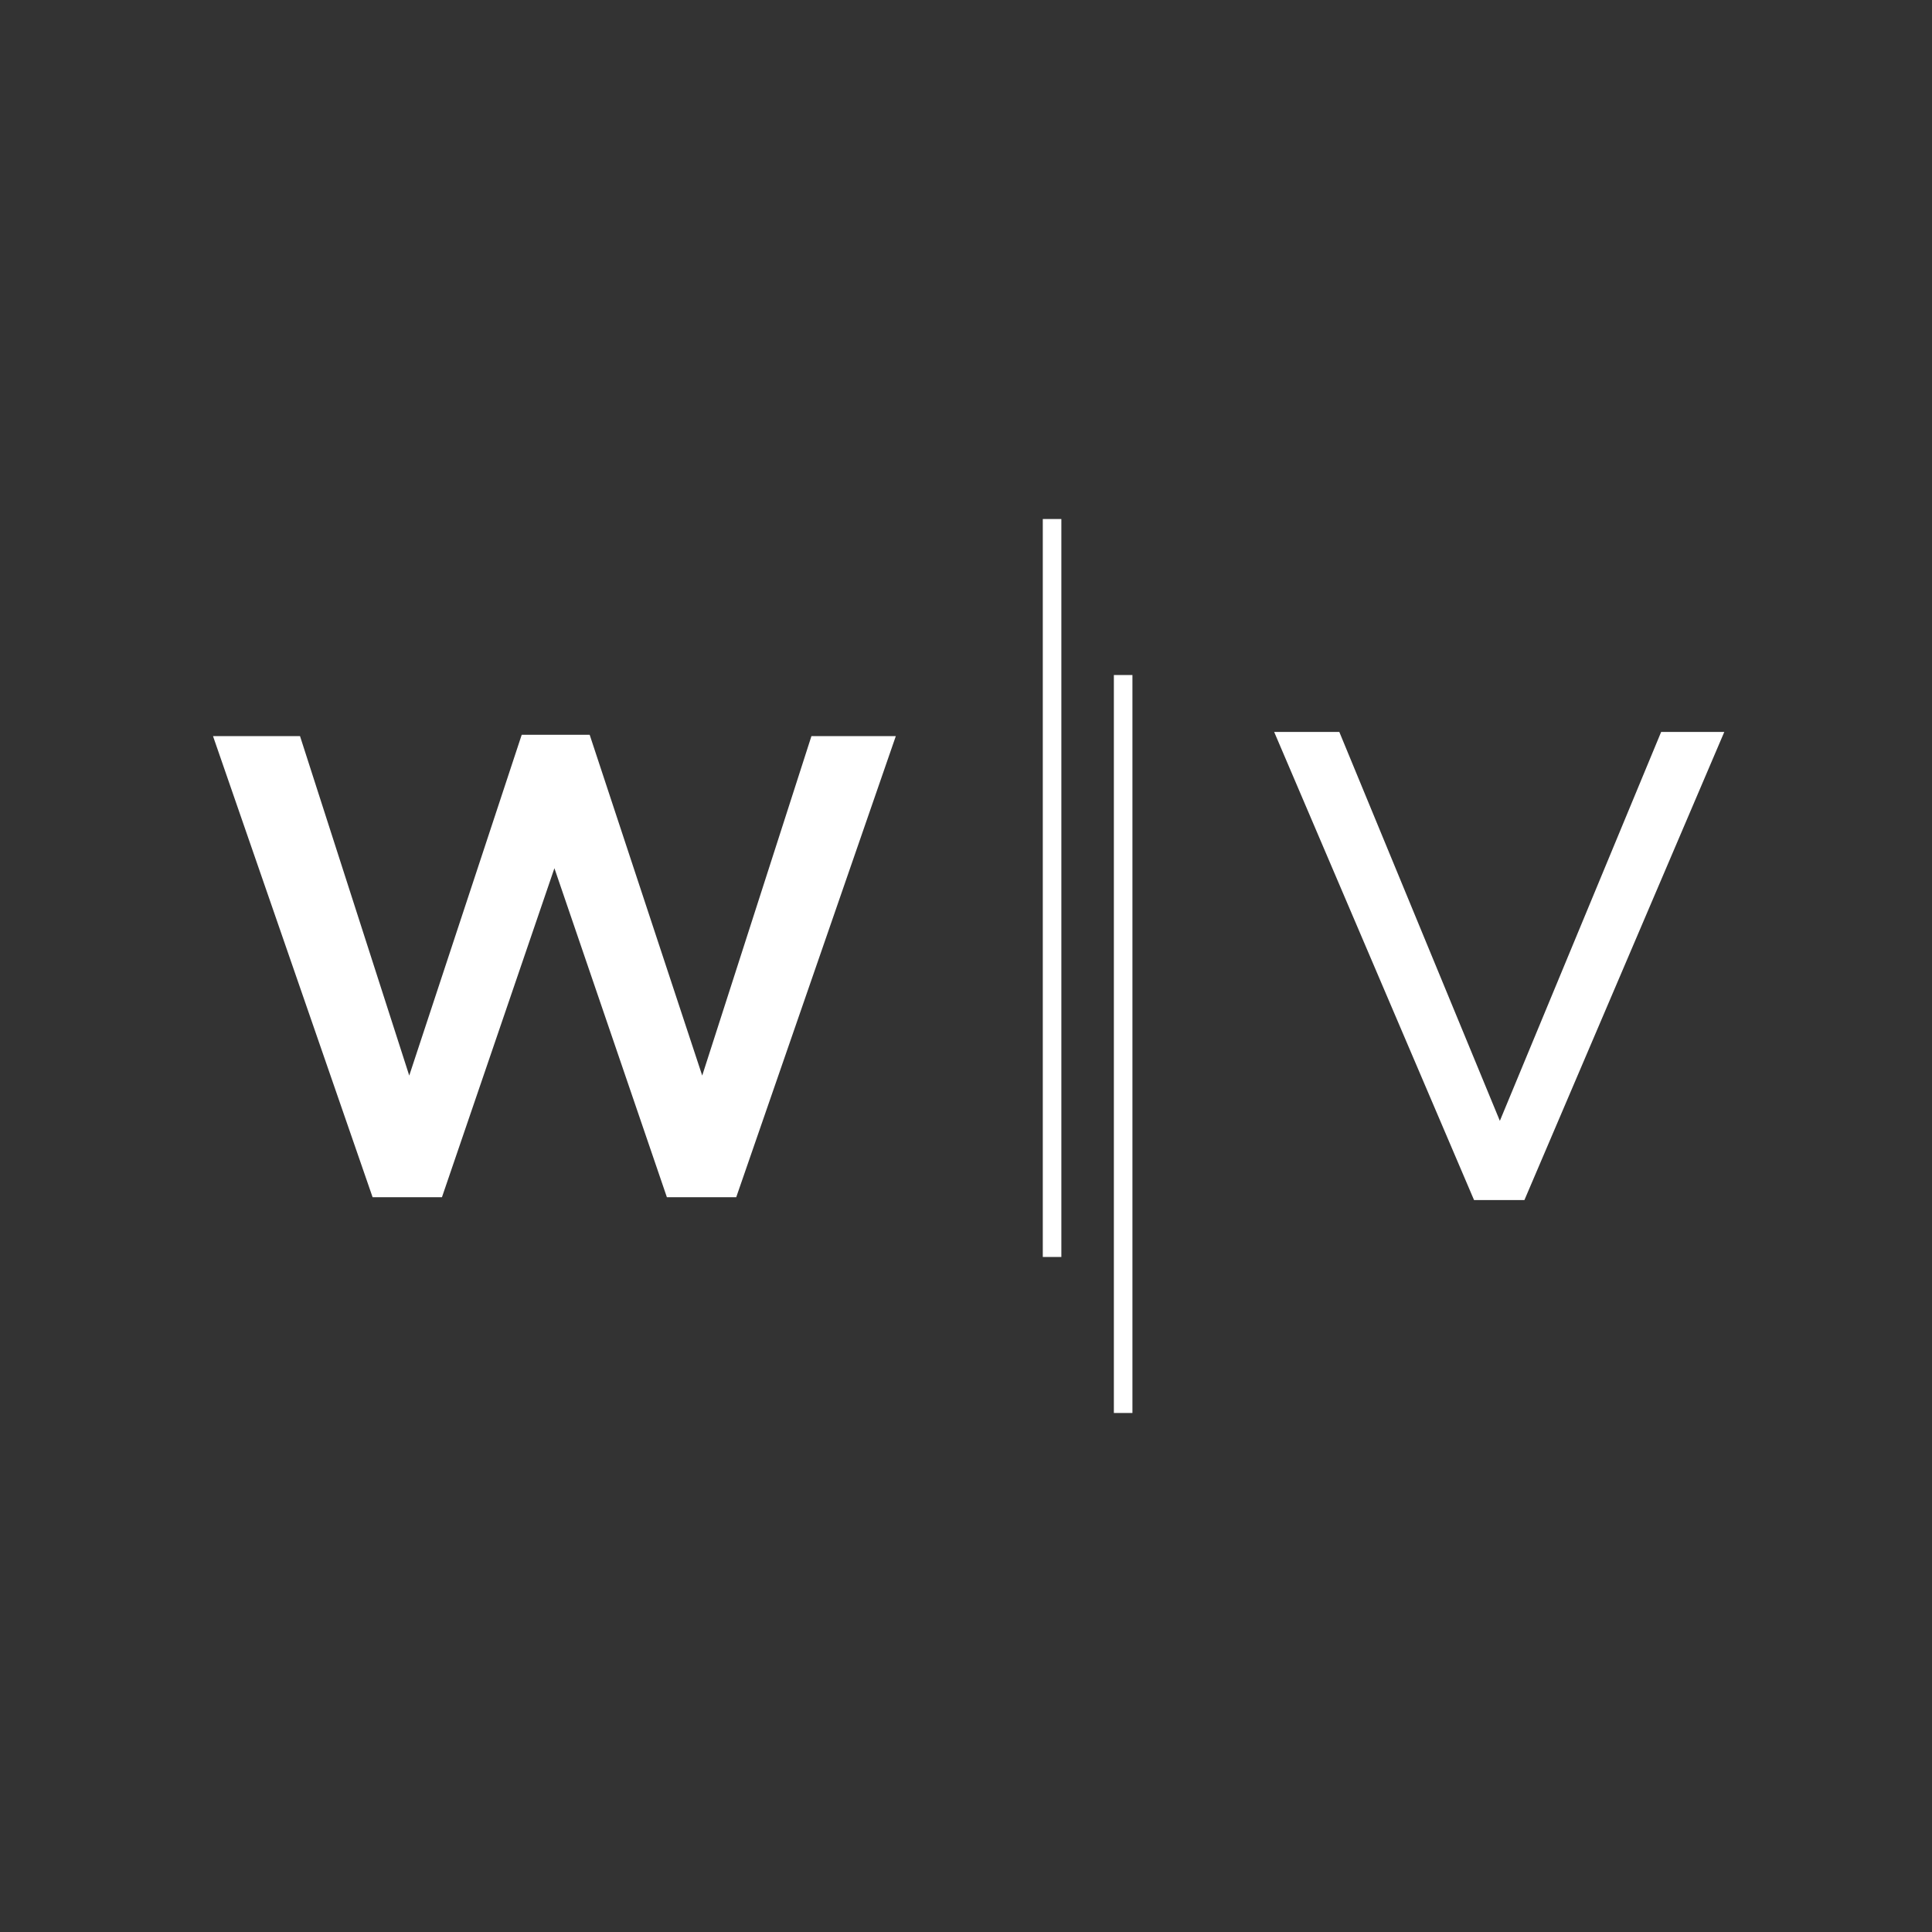
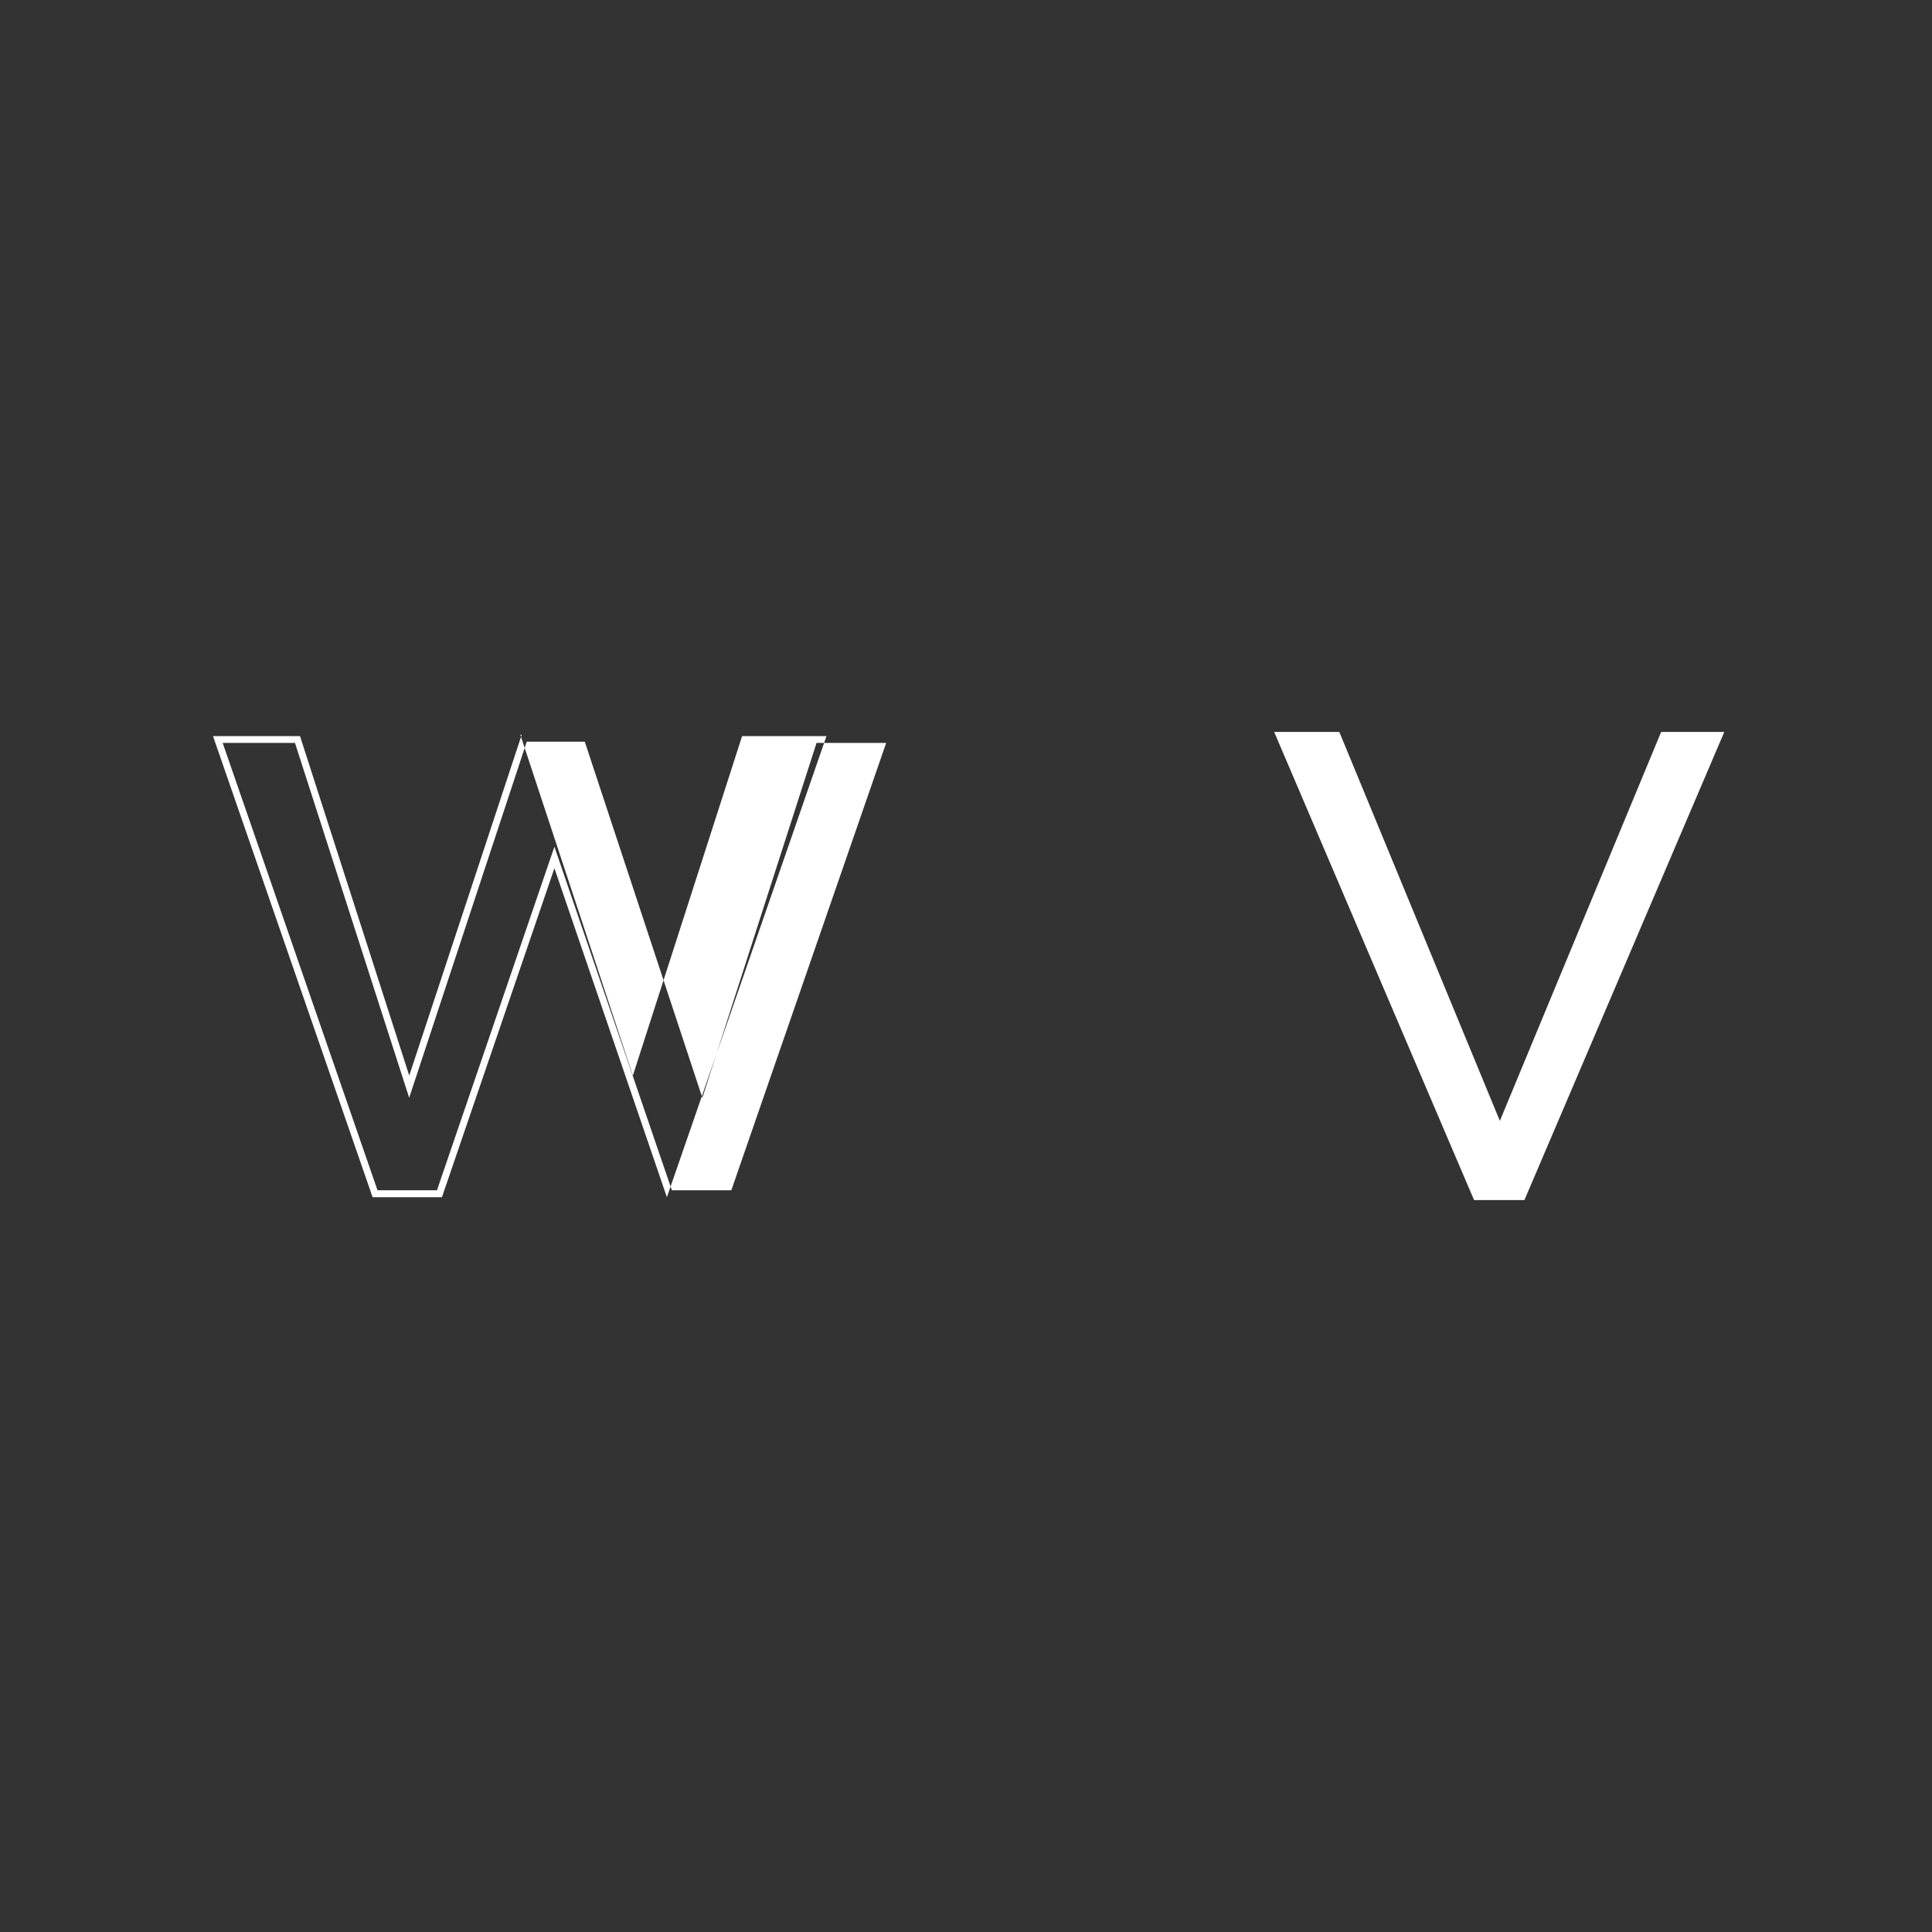
<svg xmlns="http://www.w3.org/2000/svg" id="Layer_1" data-name="Layer 1" viewBox="0 0 280 280">
  <rect x="0" y="0" width="280" height="280" fill="#333333" stroke="none" />
  <defs>
    <style>
      .cls-1 {
        fill-rule: evenodd;
        stroke: #fff;
        stroke-miterlimit: 10;
      }

      .cls-1, .cls-2 {
        fill: #fff;
      }
    </style>
  </defs>
-   <rect class="cls-2" x="151.13" y="75.22" width="2.69" height="106.95" />
-   <rect class="cls-2" x="161.43" y="97.83" width="2.69" height="106.95" />
  <g>
-     <polygon class="cls-2" points="97.01 173.01 80.35 124.28 63.69 173.01 54.35 173.01 31.57 107.18 43.11 107.18 59.3 157.49 75.97 106.99 85.11 106.99 101.78 157.49 117.97 107.18 129.13 107.18 106.35 173.01 97.01 173.01" />
-     <path class="cls-2" d="M84.75,107.49l16.08,48.7.96,2.91.94-2.92,15.61-48.51h10.09l-22.44,64.83h-8.62l-16.07-47.01-.95-2.77-.95,2.77-16.07,47.01h-8.62l-22.44-64.83h10.48l15.61,48.51.94,2.92.96-2.91,16.08-48.7h8.41M85.47,106.49h-9.86l-16.3,49.39-15.83-49.2h-12.61l23.13,66.83h10.05l16.3-47.68,16.3,47.68h10.05l23.13-66.83h-12.23l-15.83,49.2-16.31-49.39h0Z" />
+     <path class="cls-2" d="M84.75,107.49l16.08,48.7.96,2.91.94-2.92,15.61-48.51h10.09l-22.44,64.83h-8.62l-16.07-47.01-.95-2.77-.95,2.77-16.07,47.01h-8.62l-22.44-64.83h10.48l15.61,48.51.94,2.92.96-2.91,16.08-48.7h8.41M85.47,106.49h-9.86l-16.3,49.39-15.83-49.2h-12.61l23.13,66.83h10.05l16.3-47.68,16.3,47.68l23.13-66.83h-12.23l-15.83,49.2-16.31-49.39h0Z" />
  </g>
  <polygon class="cls-1" points="213.96 173.42 220.6 173.42 249.14 106.58 241.08 106.58 217.37 163.75 193.77 106.58 185.42 106.58 213.96 173.42" />
</svg>